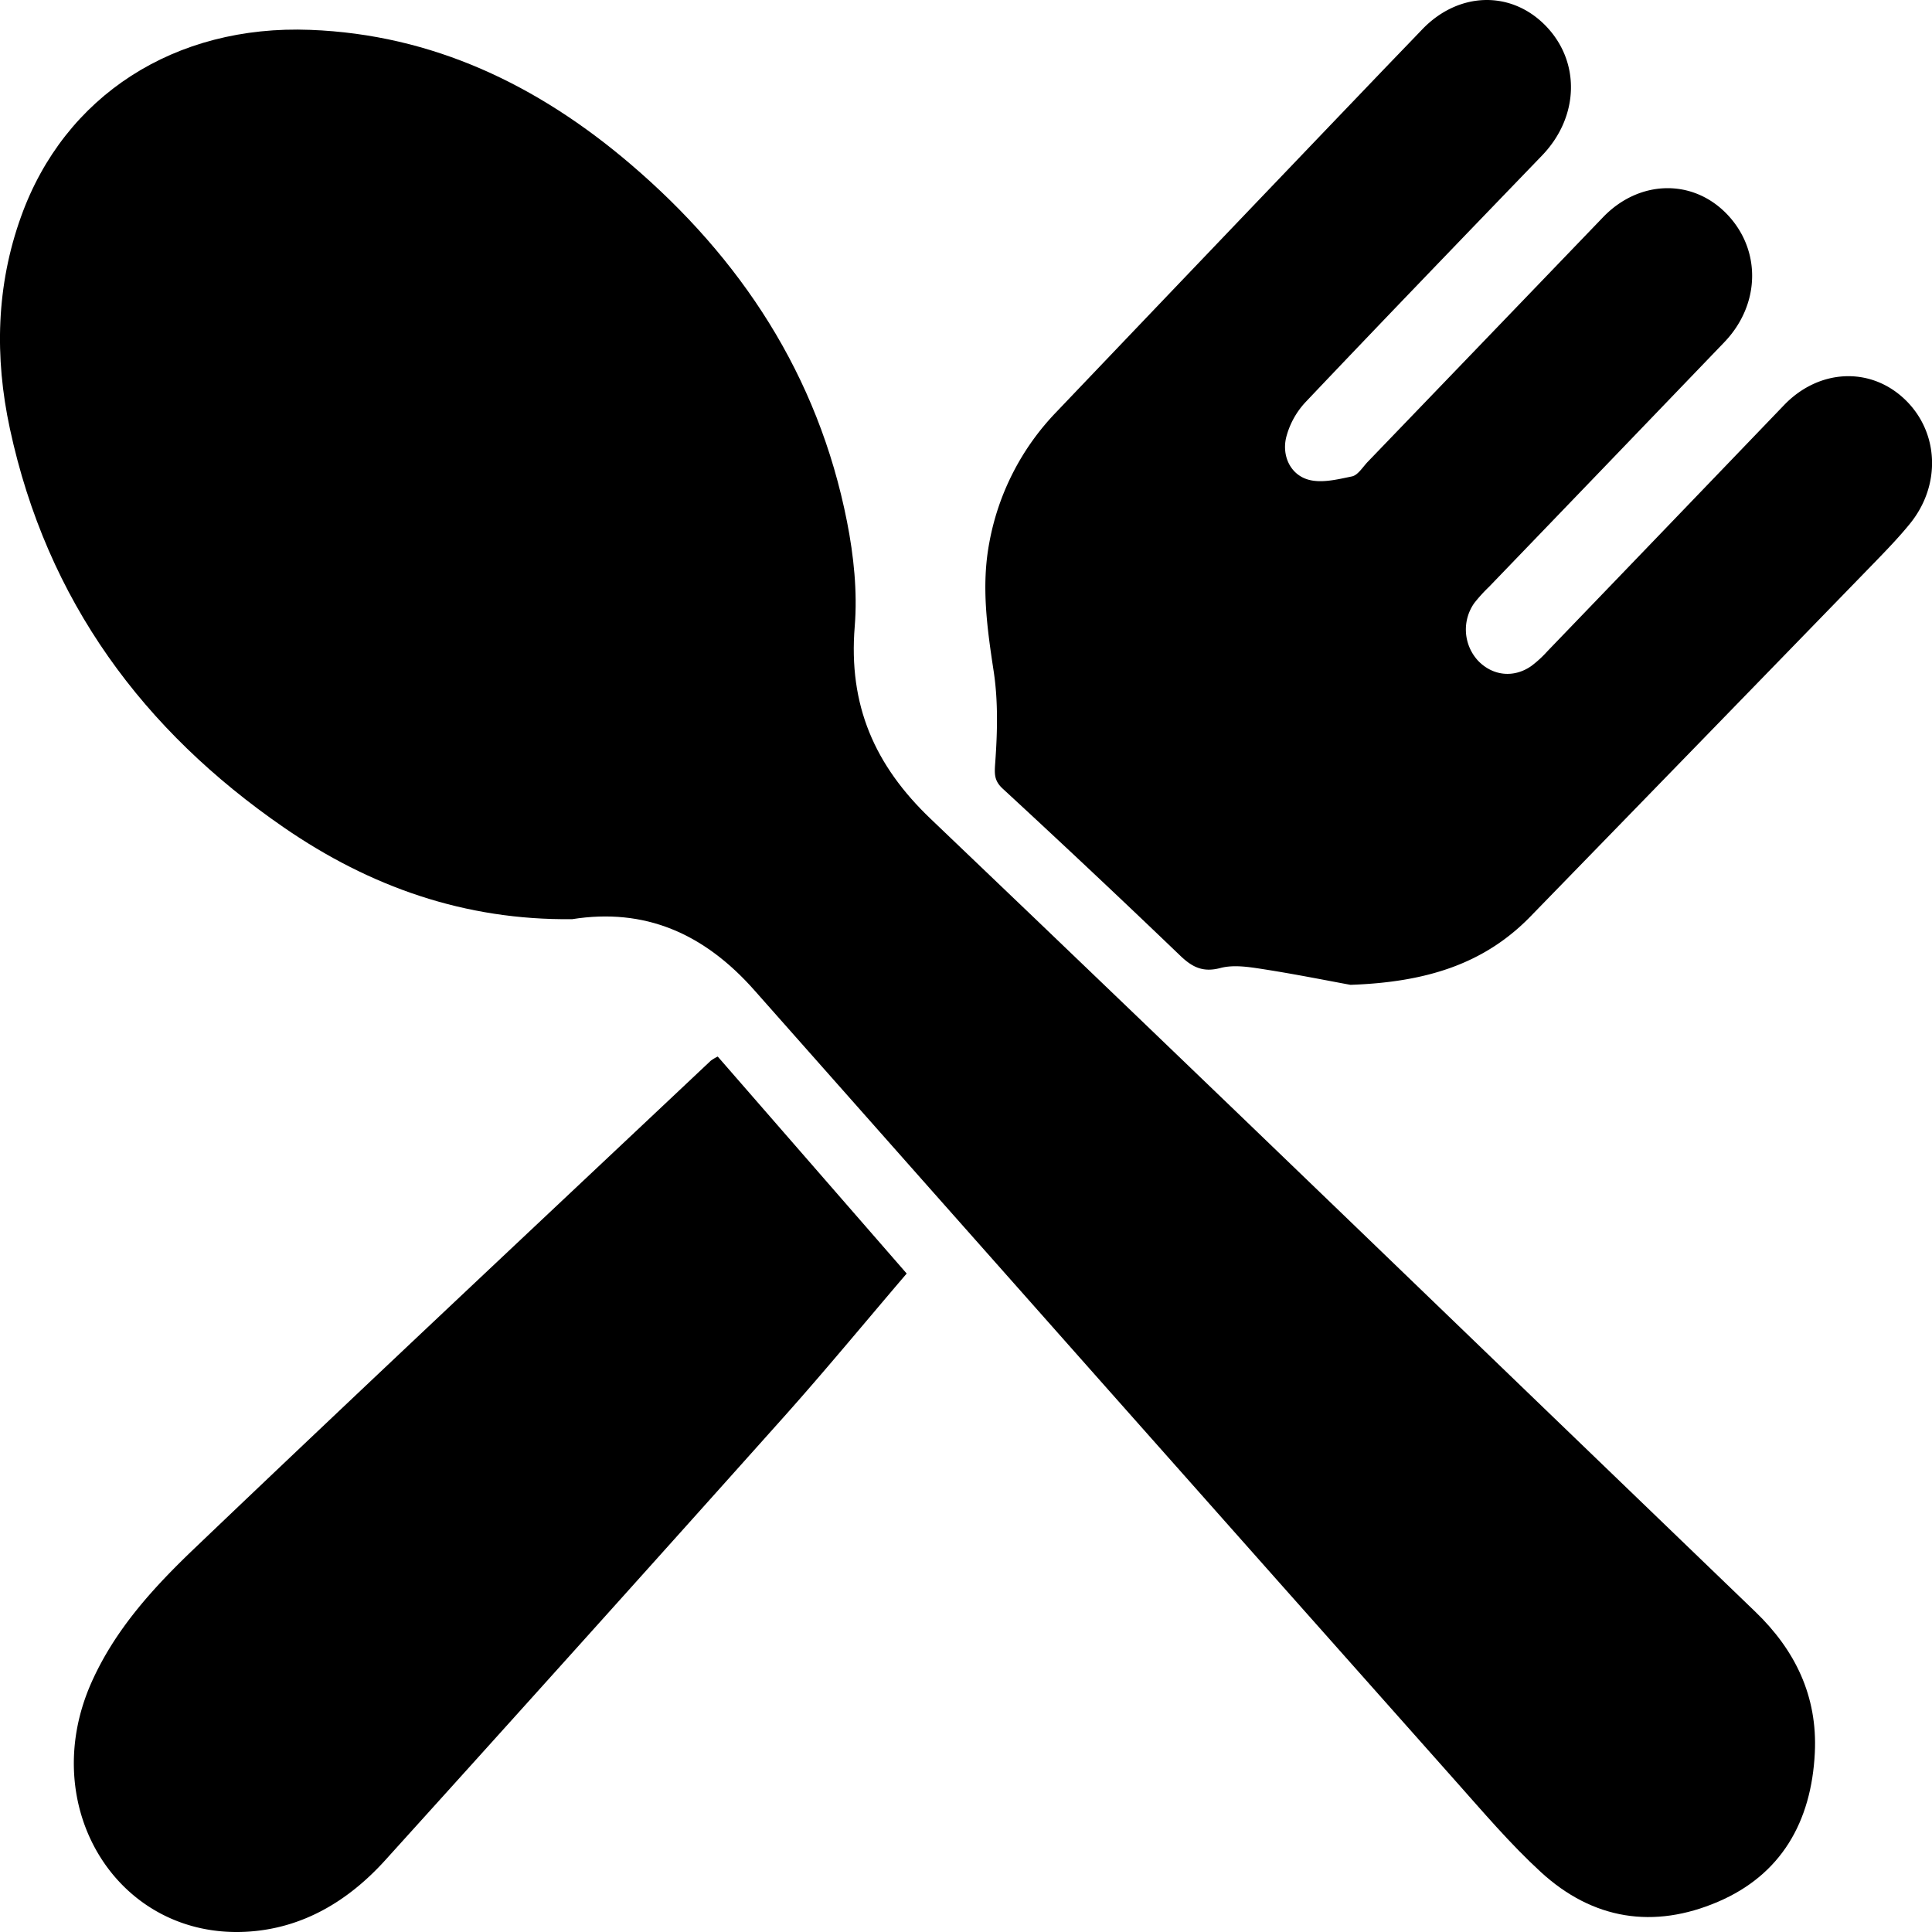
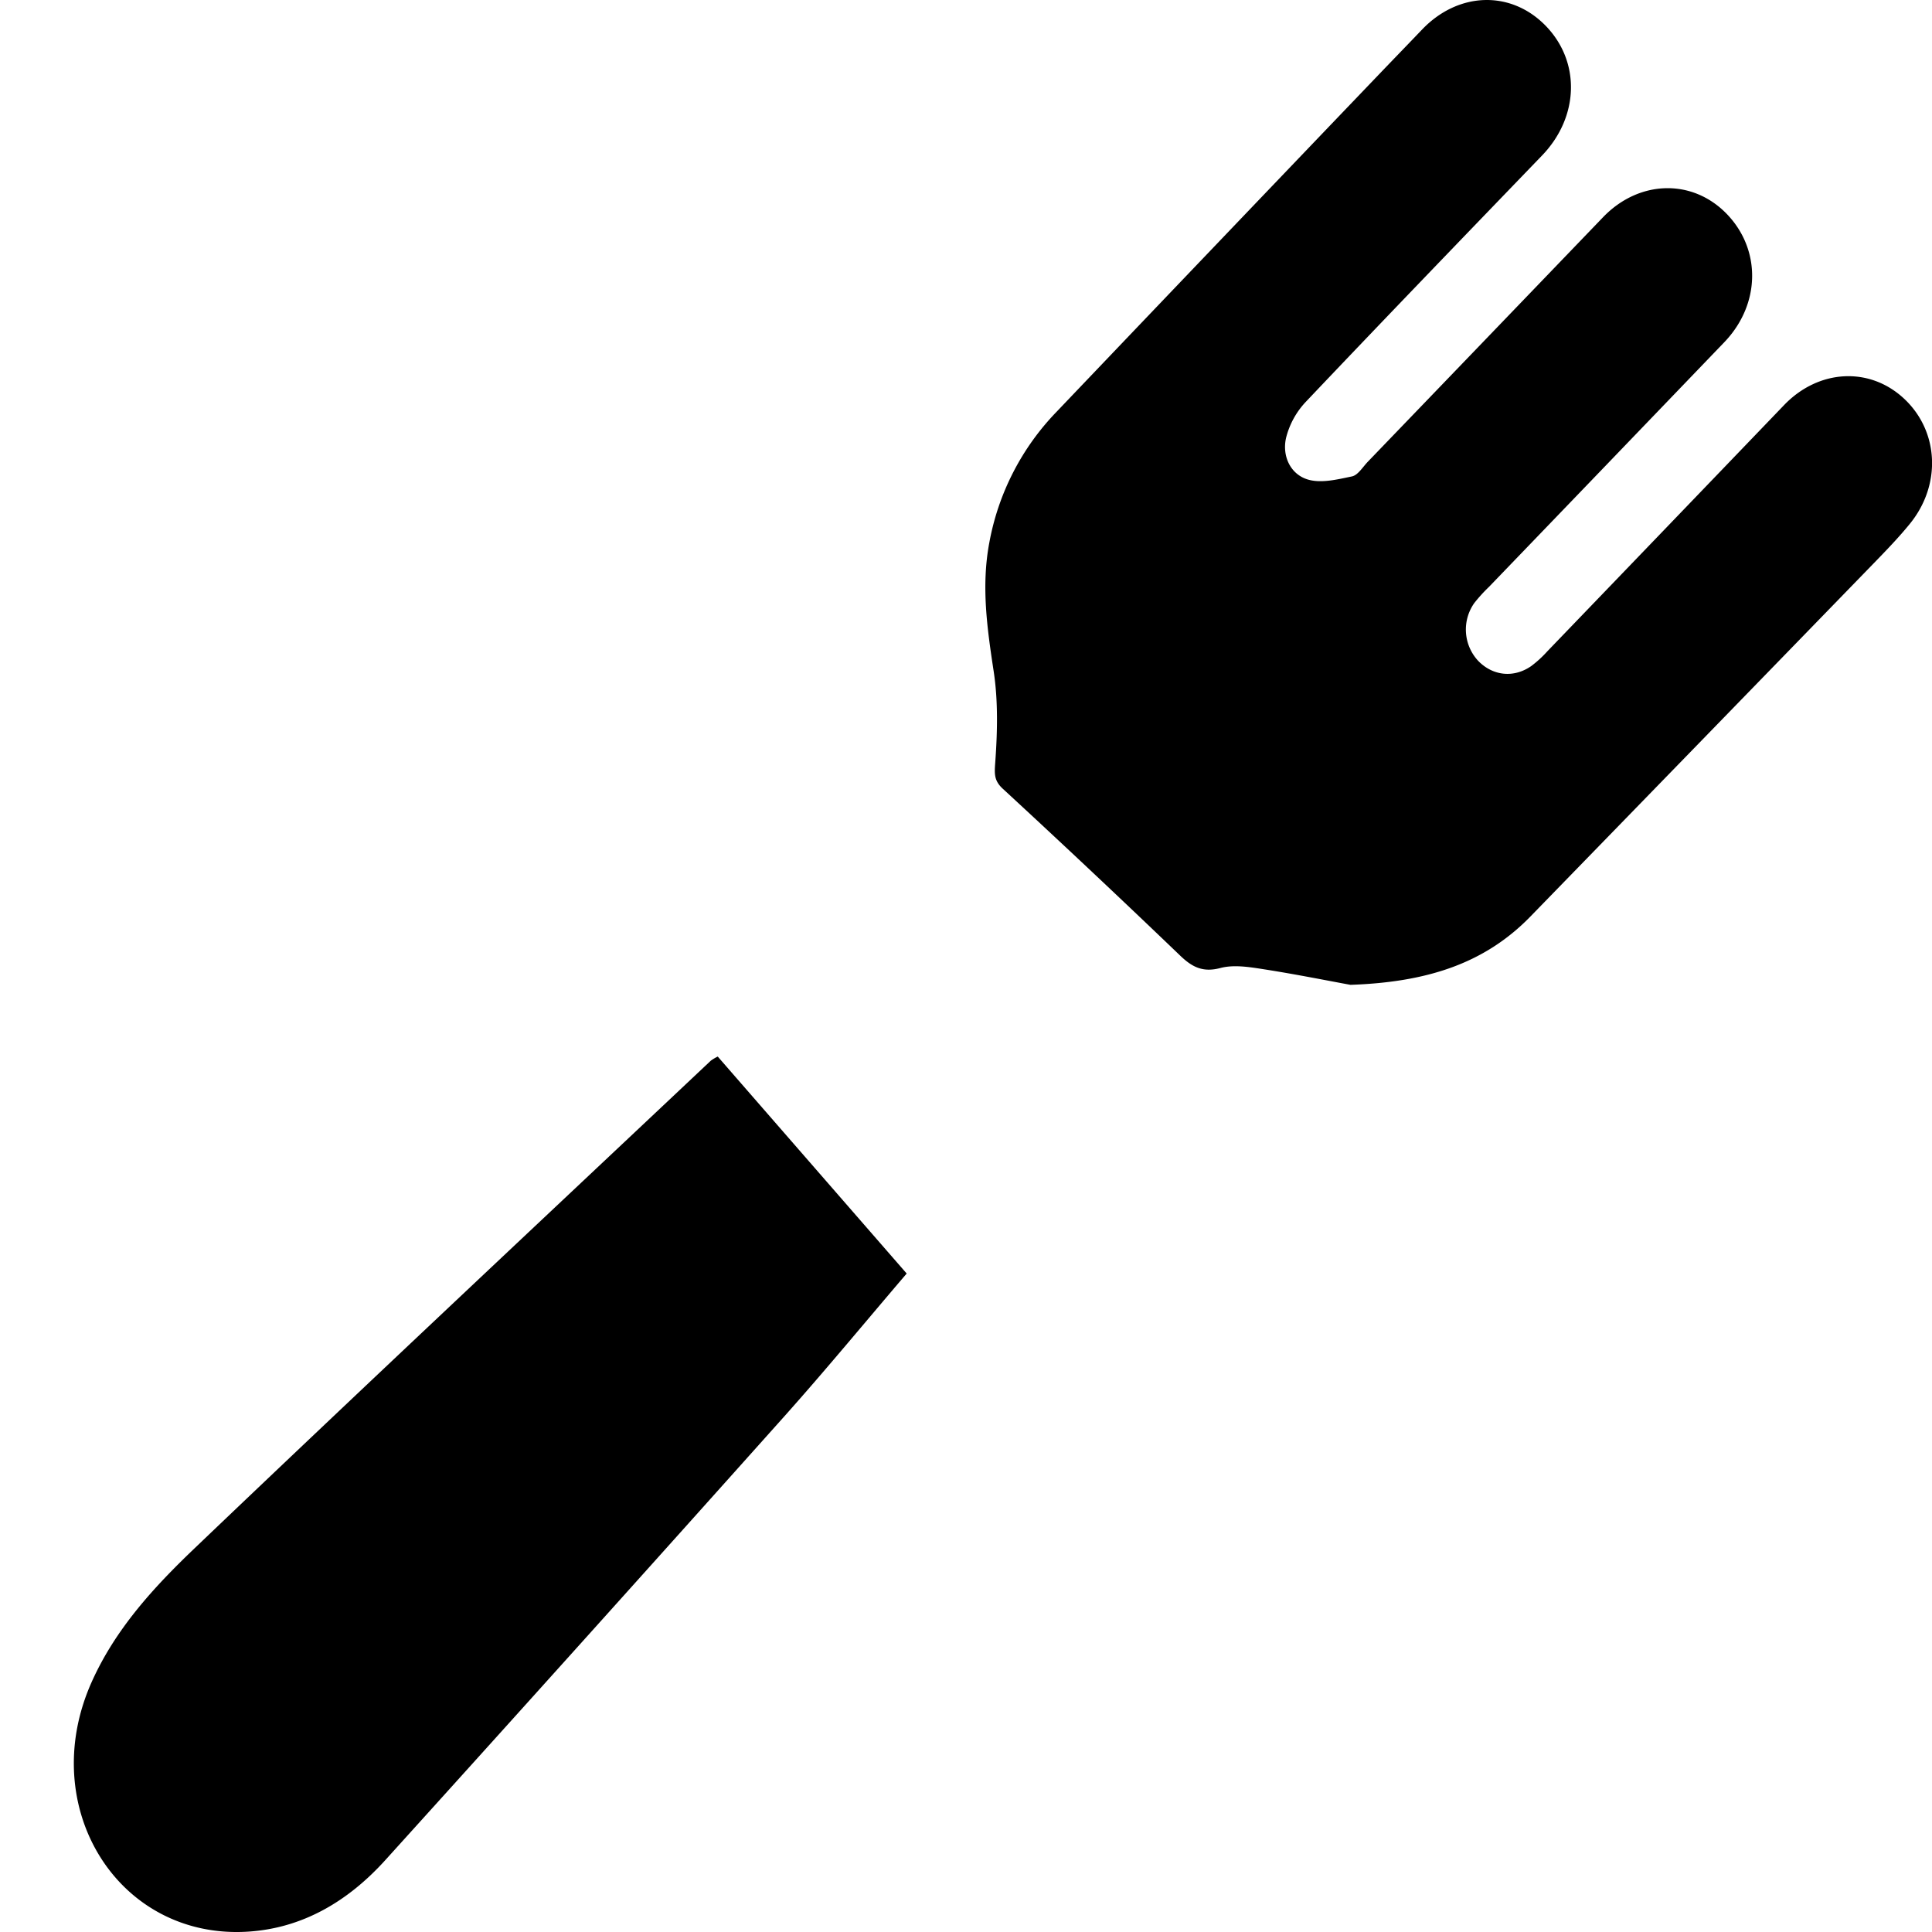
<svg xmlns="http://www.w3.org/2000/svg" id="Дополнительно" viewBox="0 0 1000 1000">
  <g id="В_карточках_номеров" data-name="В карточках номеров">
    <g id="Кухонная_зона" data-name="Кухонная зона">
-       <path d="M296.18,475.76c-55.51.64-104.68-16.71-149.4-47.56C74.42,378.28,24.3,311.23,5.1,221.81-2.84,184.86-2,147.86,10.94,112c22.48-62.53,79.54-99.29,149.7-96.54C223.89,17.88,278.32,43.93,326.41,85c56.91,48.61,97,109,112,185,3.49,17.65,5.44,36.35,4,54.2-3.36,40.87,10.33,72,39.32,99.66,142.78,136.23,284.6,273.55,426.83,410.39,20.56,19.78,32.24,43.62,30.79,73-1.77,35.91-17.55,63.18-50.17,77.13-33.16,14.18-64.69,9.36-91.7-15.46-15.87-14.58-30-31.25-44.43-47.46Q571.67,717.37,390.77,512.9C364.28,482.8,333.46,469.85,296.18,475.76Z" transform="translate(0 0)" />
      <path d="M699,509.75c-11.55-2.11-28.33-5.49-45.22-8.12-7.29-1.13-15.21-2.41-22.1-.59-8.89,2.34-14.41-.28-20.7-6.3Q565.39,451,519,408.21c-4.56-4.23-4.29-7.74-3.85-13.76,1.12-15.55,1.51-31.55-.81-46.88-3.39-22.33-6.53-44.23-2.25-66.82a131.26,131.26,0,0,1,34.76-67.58q83.42-87.49,167-174.77c7.36-7.69,14.77-15.32,22.11-23C754.66-4.26,781.85-5.2,799.9,13.2c18.32,18.69,17.5,47.33-1.76,67.31-40.87,42.42-81.79,84.8-122.34,127.57a42.08,42.08,0,0,0-10.12,18.49c-2.19,9.54,2.3,18.87,11.1,21.58,7,2.15,15.46,0,23-1.56,3.11-.66,5.58-4.87,8.21-7.6q60.9-63.26,121.74-126.55c18.58-19.34,46.16-20.13,64-1.75,18,18.59,17.53,46.9-1.25,66.46q-60.83,63.33-121.73,126.56a81.58,81.58,0,0,0-7.67,8.44A23.78,23.78,0,0,0,765,341.94c7.53,7.89,18.45,9.15,27.57,2.81a58.59,58.59,0,0,0,8.35-7.66q61.29-63.66,122.5-127.4c17.88-18.64,44.37-20.07,62.28-3.2s19.26,44.52,2.77,64.72c-5.77,7.08-12.13,13.65-18.48,20.2Q881.06,383,792,474.53C767.86,499.25,737.63,508.4,699,509.75Z" transform="translate(0 0)" />
      <path d="M371.5,546.87l97.8,112.31C448.08,684,427.54,708.93,406.06,733Q303,848.3,199.3,962.94c-19.14,21.1-42.68,35.2-71.32,36.9-66.88,3.95-109.42-64.43-80.6-129.08,12.36-27.7,32.41-49.39,53.43-69.46C189.39,716.7,278.79,633,367.92,549A23.34,23.34,0,0,1,371.5,546.87Z" transform="translate(0 0)" />
    </g>
  </g>
</svg>